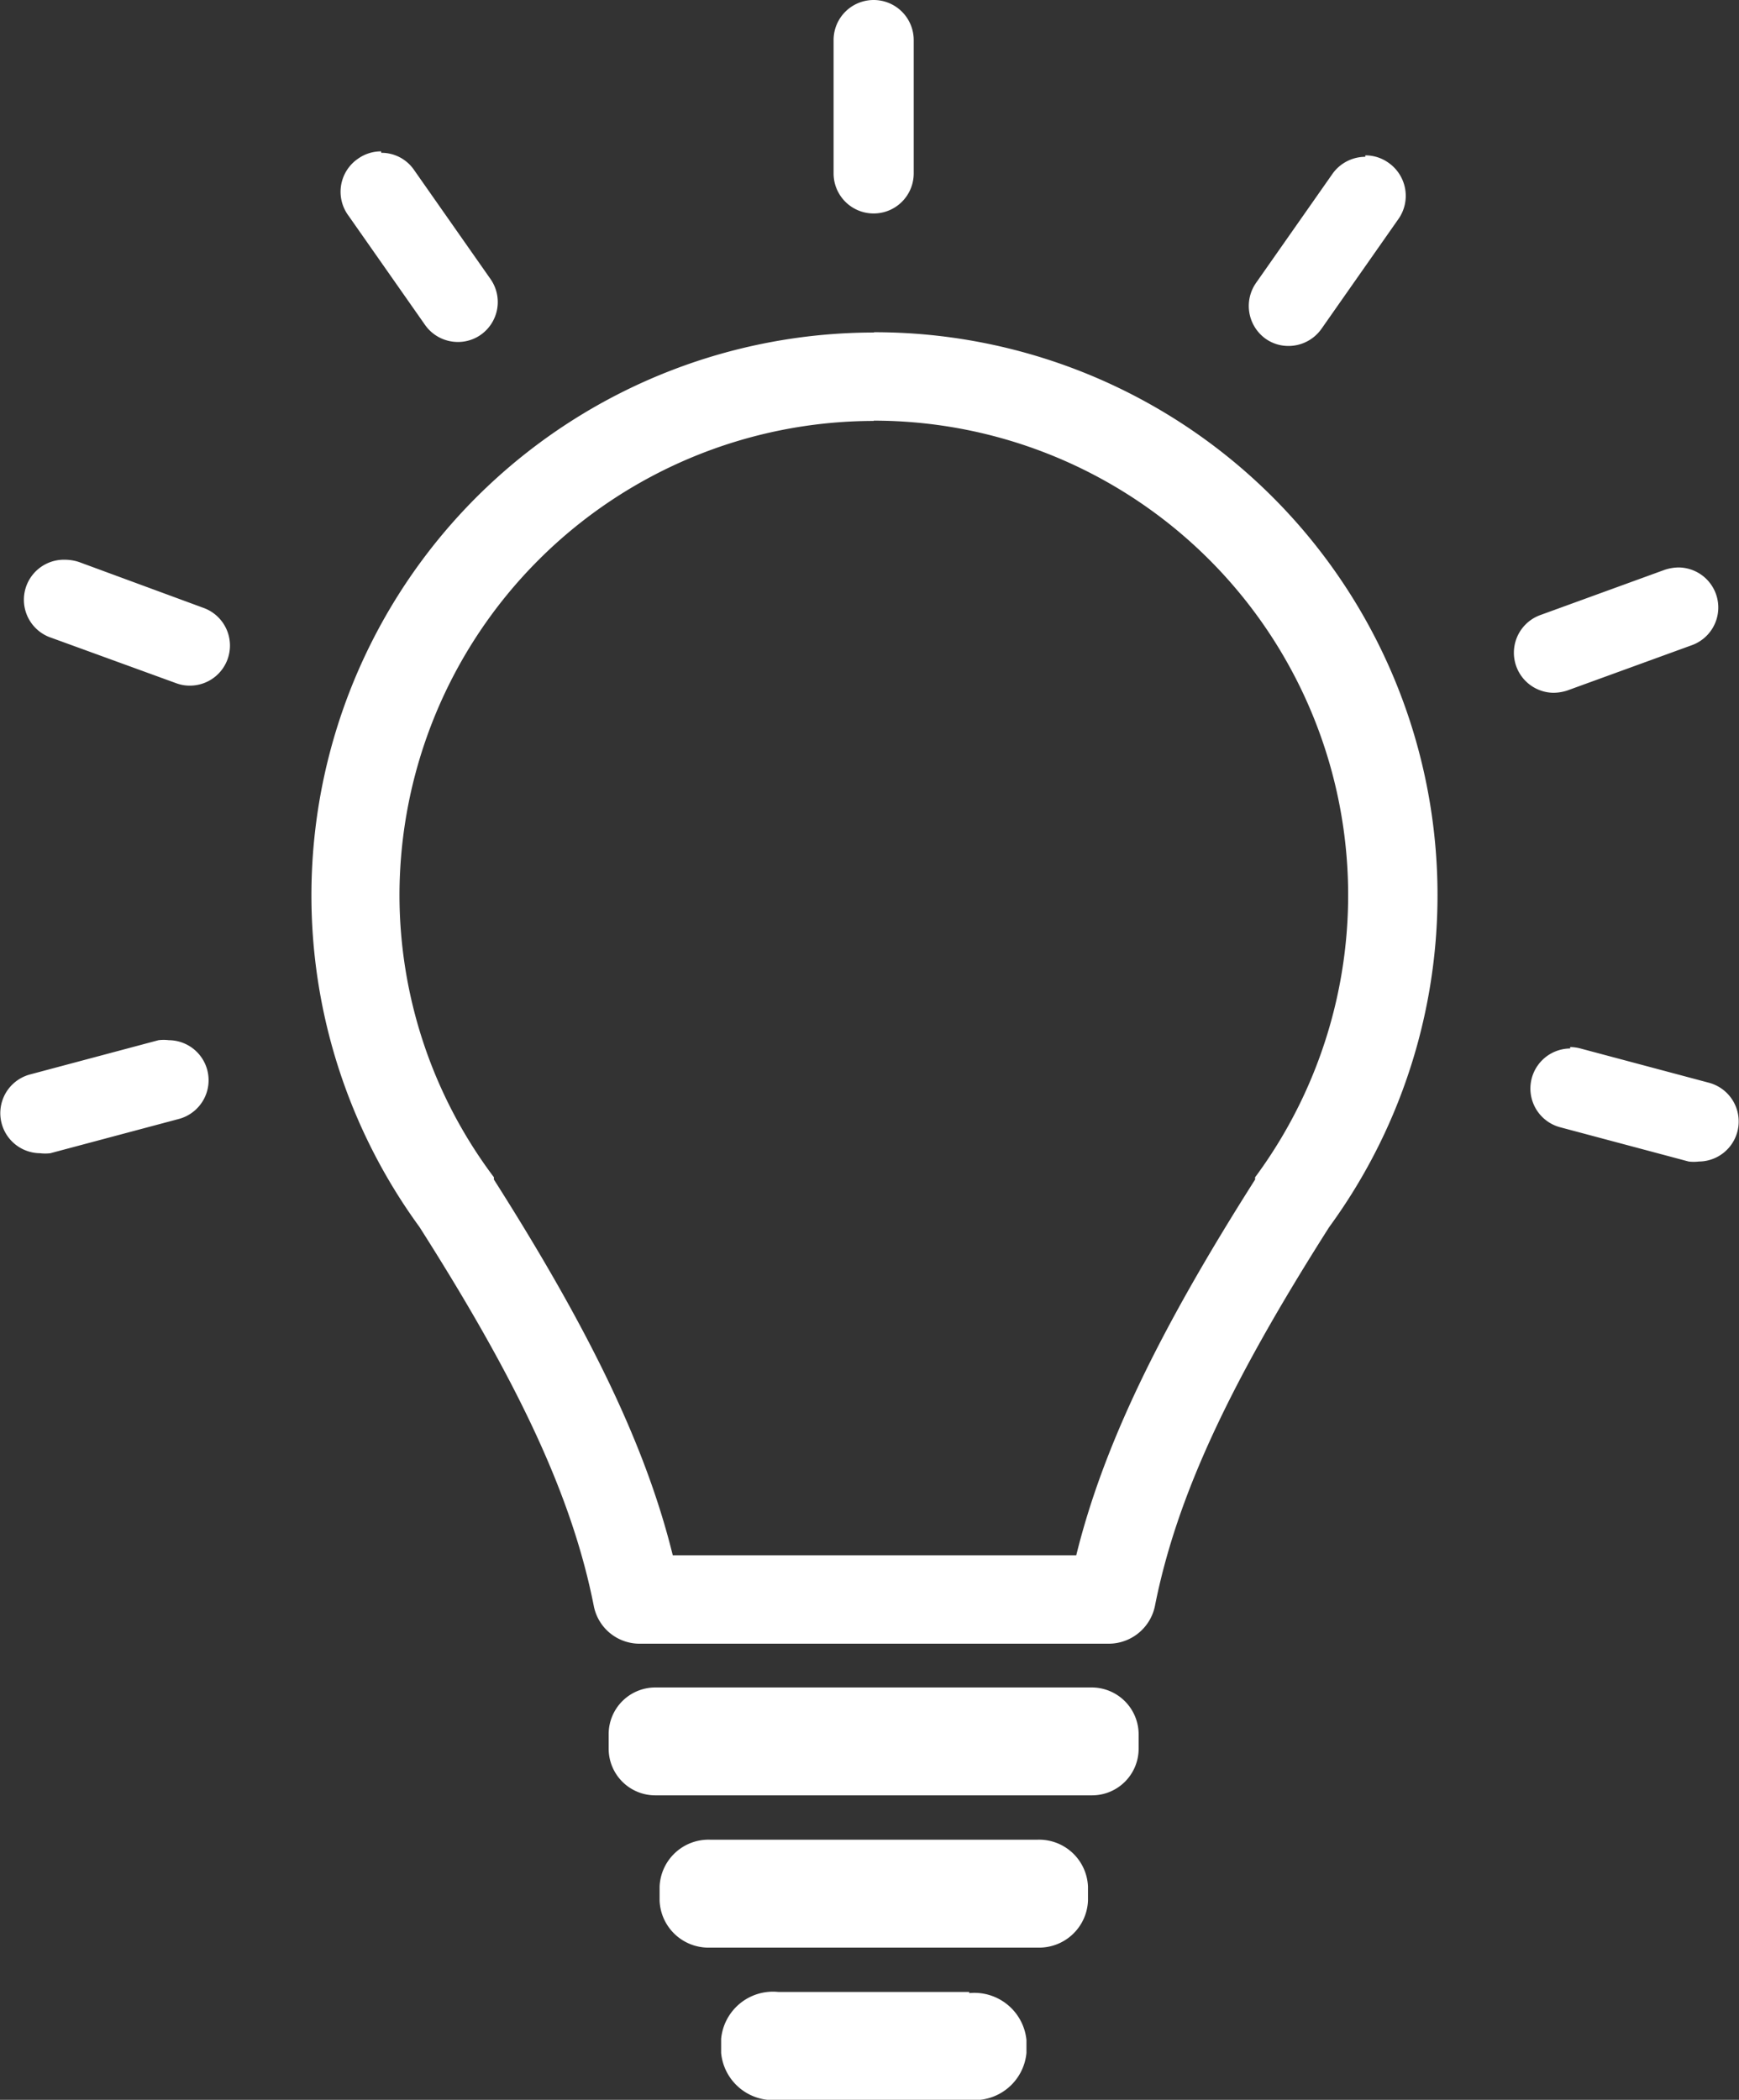
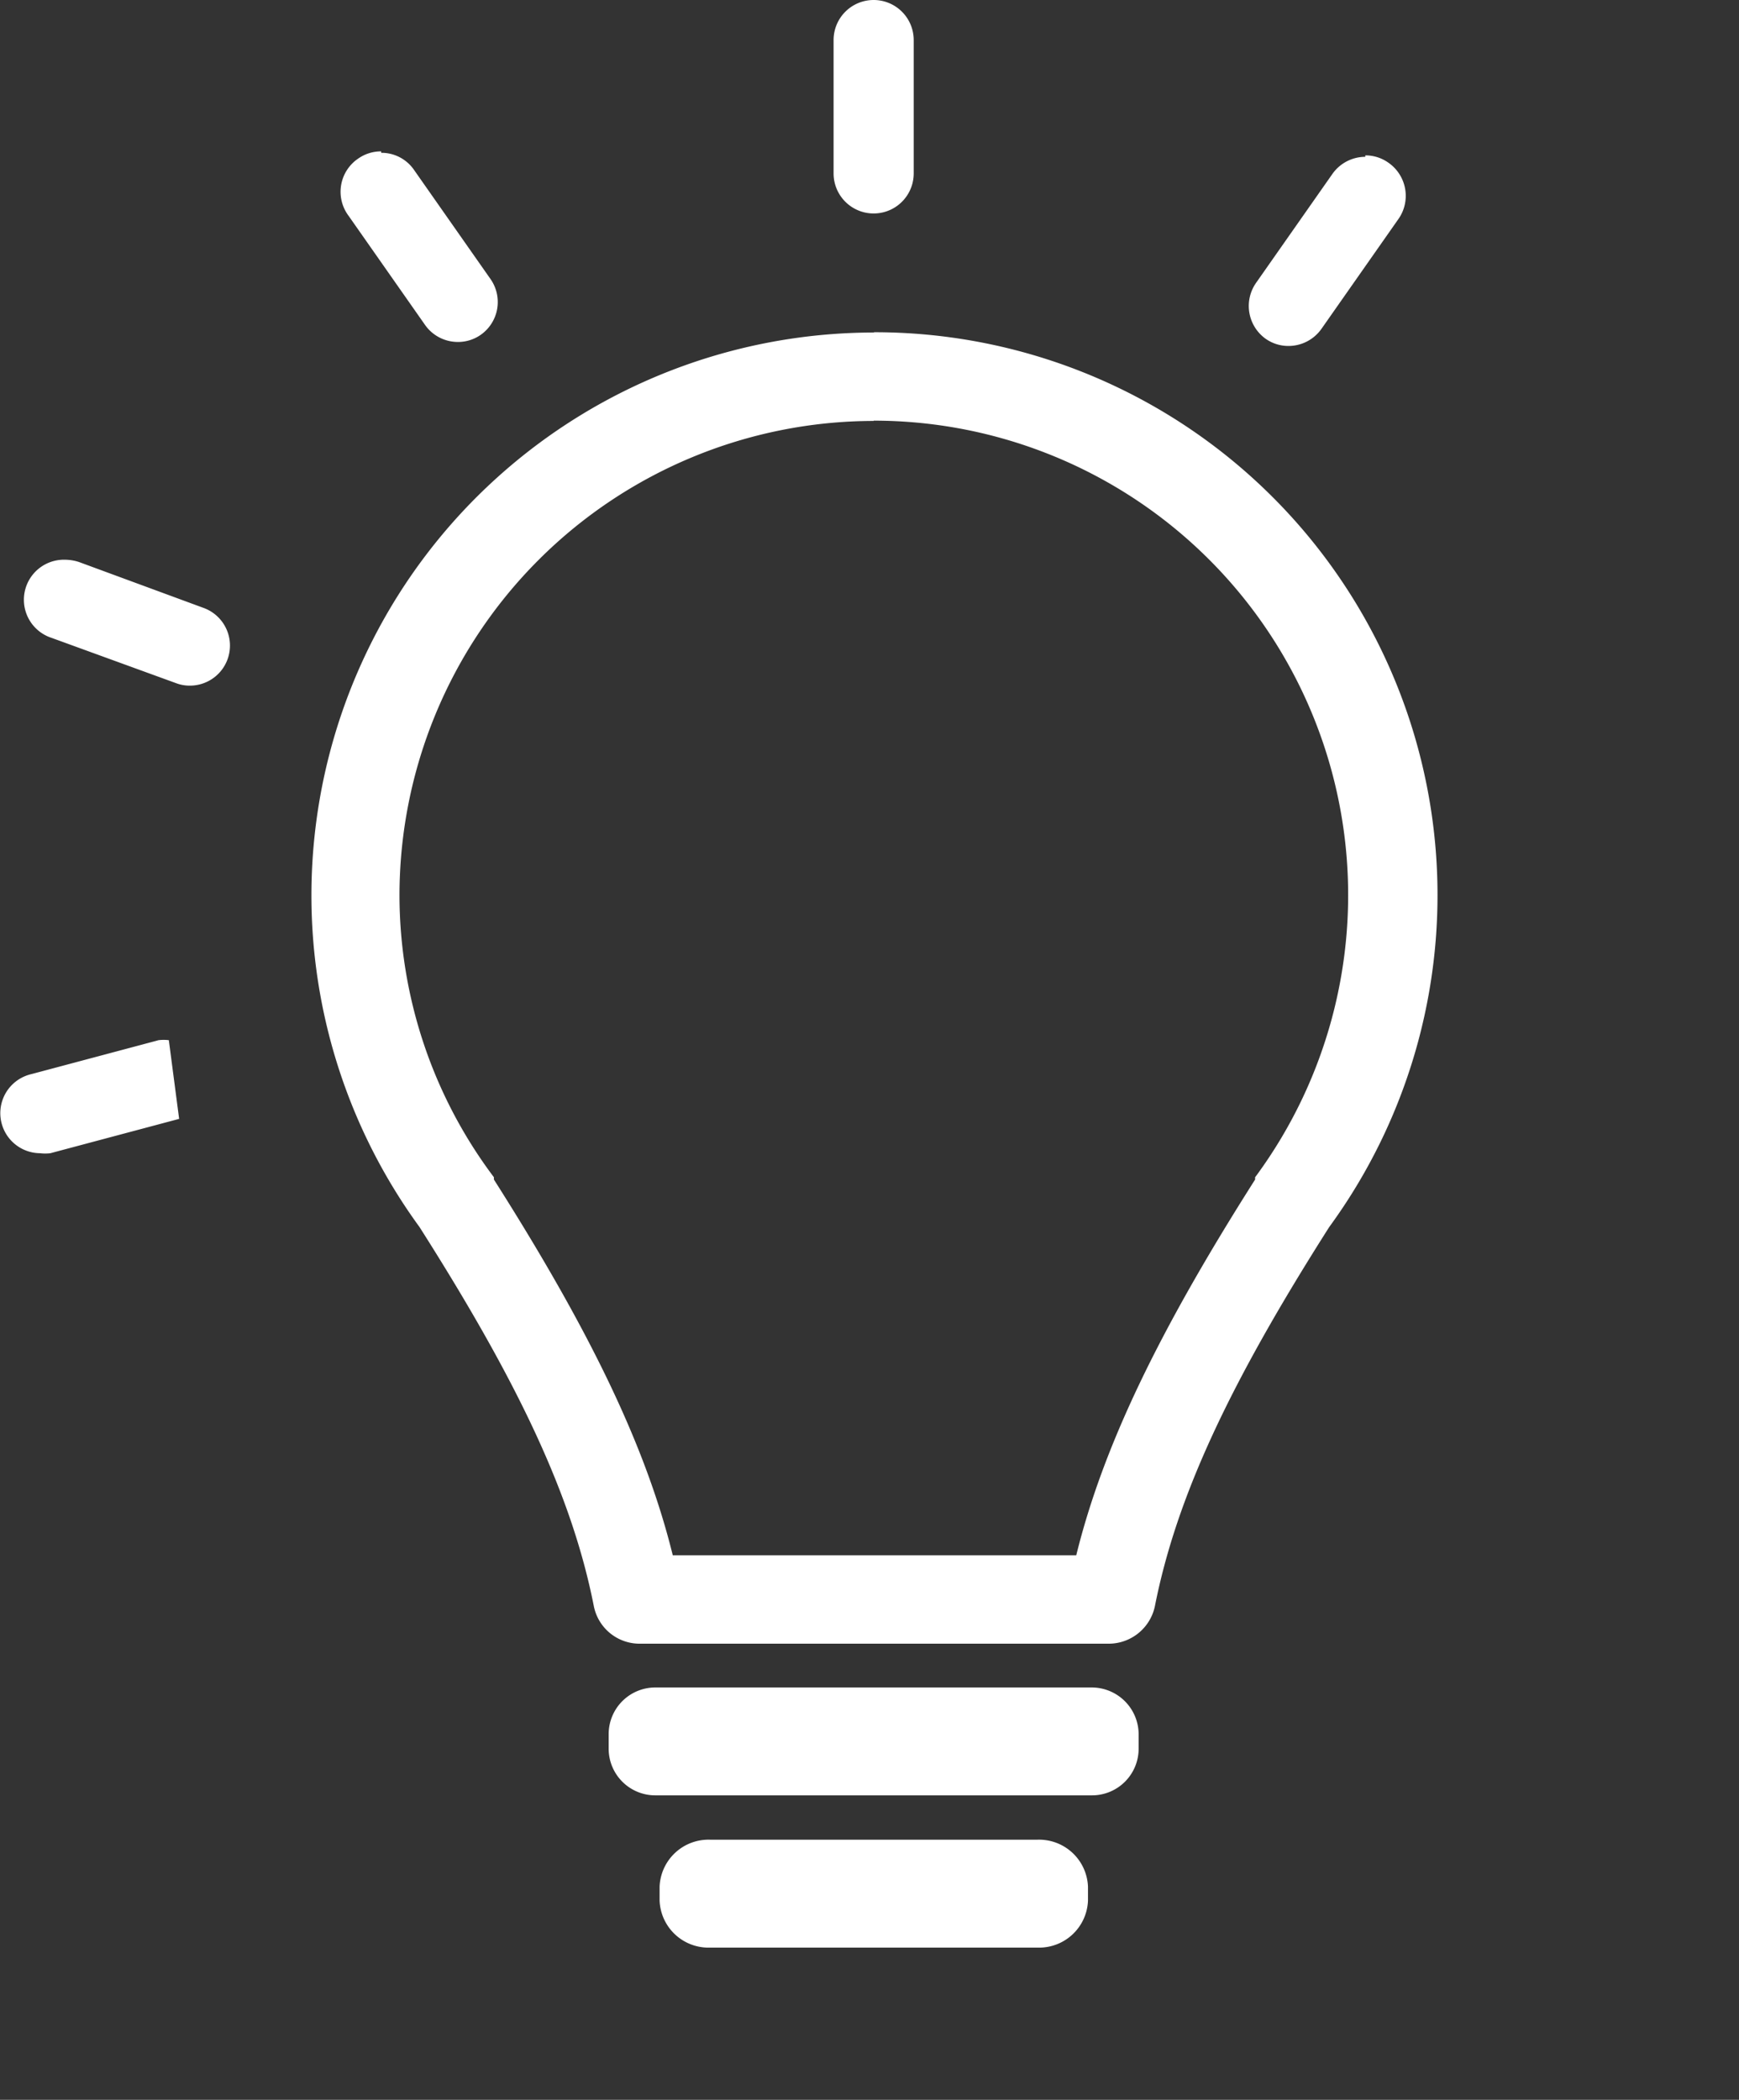
<svg xmlns="http://www.w3.org/2000/svg" id="Layer_1" data-name="Layer 1" viewBox="0 0 60.77 73.38">
  <rect x="0" y="0" width="60.77" height="73.38" fill="#333333" stroke="none" />
  <defs>
    <style>.cls-1{fill:#ffffff;}</style>
  </defs>
  <path class="cls-1" d="M124.49,88.68H109.25a1.63,1.63,0,0,0-1.64,1.64v.49a1.63,1.63,0,0,0,1.64,1.64h15.24a1.63,1.63,0,0,0,1.64-1.64v-.49a1.64,1.64,0,0,0-1.64-1.64Z" transform="translate(-86.34 -29.71)" />
  <path class="cls-1" d="M122.58,94H111.17a1.71,1.71,0,0,0-1.78,1.64v.49a1.71,1.71,0,0,0,1.78,1.64h11.41a1.71,1.71,0,0,0,1.78-1.64v-.49A1.71,1.71,0,0,0,122.58,94Z" transform="translate(-86.34 -29.71)" />
-   <path class="cls-1" d="M120.21,99.32h-6.67a1.82,1.82,0,0,0-2,1.64v.49a1.82,1.82,0,0,0,2,1.64h6.67a1.82,1.82,0,0,0,2-1.64V101a1.83,1.83,0,0,0-2-1.64Z" transform="translate(-86.34 -29.71)" />
  <path class="cls-1" d="M116.87,44.41a16.58,16.58,0,0,1,13.39,26.36l-.06.08,0,.08c-3.4,5.35-5.32,9.36-6.25,13.13H109.85c-.93-3.77-2.85-7.78-6.25-13.13l0-.08-.06-.08A16.42,16.42,0,0,1,100.3,61a16.59,16.59,0,0,1,16.57-16.58m0-3.09A19.67,19.67,0,0,0,101,72.59c3.46,5.44,5.33,9.4,6.09,13.24a1.63,1.63,0,0,0,1.61,1.32h16.39a1.65,1.65,0,0,0,1.61-1.32c.76-3.84,2.63-7.8,6.09-13.24a19.67,19.67,0,0,0-15.9-31.27Z" transform="translate(-86.34 -29.71)" />
  <path class="cls-1" d="M116.87,29.71a1.4,1.4,0,0,0-1.4,1.4v4.66a1.4,1.4,0,1,0,2.8,0V31.11a1.4,1.4,0,0,0-1.4-1.4Z" transform="translate(-86.34 -29.71)" />
  <path class="cls-1" d="M134.05,35.19a1.41,1.41,0,0,0-1.15.6l-2.67,3.81a1.41,1.41,0,0,0,.34,1.95,1.38,1.38,0,0,0,.8.25,1.41,1.41,0,0,0,1.15-.6l2.67-3.81a1.41,1.41,0,0,0-.34-2,1.38,1.38,0,0,0-.8-.25Z" transform="translate(-86.34 -29.71)" />
-   <path class="cls-1" d="M145,49.54a1.61,1.61,0,0,0-.48.08l-4.37,1.59a1.4,1.4,0,0,0,.48,2.71,1.61,1.61,0,0,0,.48-.08l4.37-1.59a1.4,1.4,0,0,0-.48-2.71Z" transform="translate(-86.34 -29.71)" />
-   <path class="cls-1" d="M141.21,66.35a1.4,1.4,0,0,0-.36,2.75l4.5,1.2a1.49,1.49,0,0,0,.36,0,1.4,1.4,0,0,0,.36-2.75l-4.5-1.2a1.49,1.49,0,0,0-.36-.05Z" transform="translate(-86.34 -29.71)" />
  <path class="cls-1" d="M99.66,35a1.38,1.38,0,0,0-.8.25,1.4,1.4,0,0,0-.34,2l2.67,3.81a1.4,1.4,0,0,0,1.15.6,1.38,1.38,0,0,0,.8-.25,1.4,1.4,0,0,0,.34-1.95l-2.67-3.81a1.38,1.38,0,0,0-1.15-.6Z" transform="translate(-86.34 -29.71)" />
  <path class="cls-1" d="M88.62,49.27A1.4,1.4,0,0,0,88.14,52l4.37,1.59a1.34,1.34,0,0,0,.48.08,1.4,1.4,0,0,0,.48-2.71L89.1,49.35a1.61,1.61,0,0,0-.48-.08Z" transform="translate(-86.34 -29.71)" />
-   <path class="cls-1" d="M92.24,66.06a1.49,1.49,0,0,0-.36,0l-4.5,1.2a1.4,1.4,0,0,0,.36,2.75,1.49,1.49,0,0,0,.36,0l4.5-1.2a1.4,1.4,0,0,0-.36-2.75Z" transform="translate(-86.34 -29.71)" />
+   <path class="cls-1" d="M92.24,66.06a1.49,1.49,0,0,0-.36,0l-4.5,1.2a1.4,1.4,0,0,0,.36,2.75,1.49,1.49,0,0,0,.36,0l4.5-1.2Z" transform="translate(-86.34 -29.71)" />
</svg>